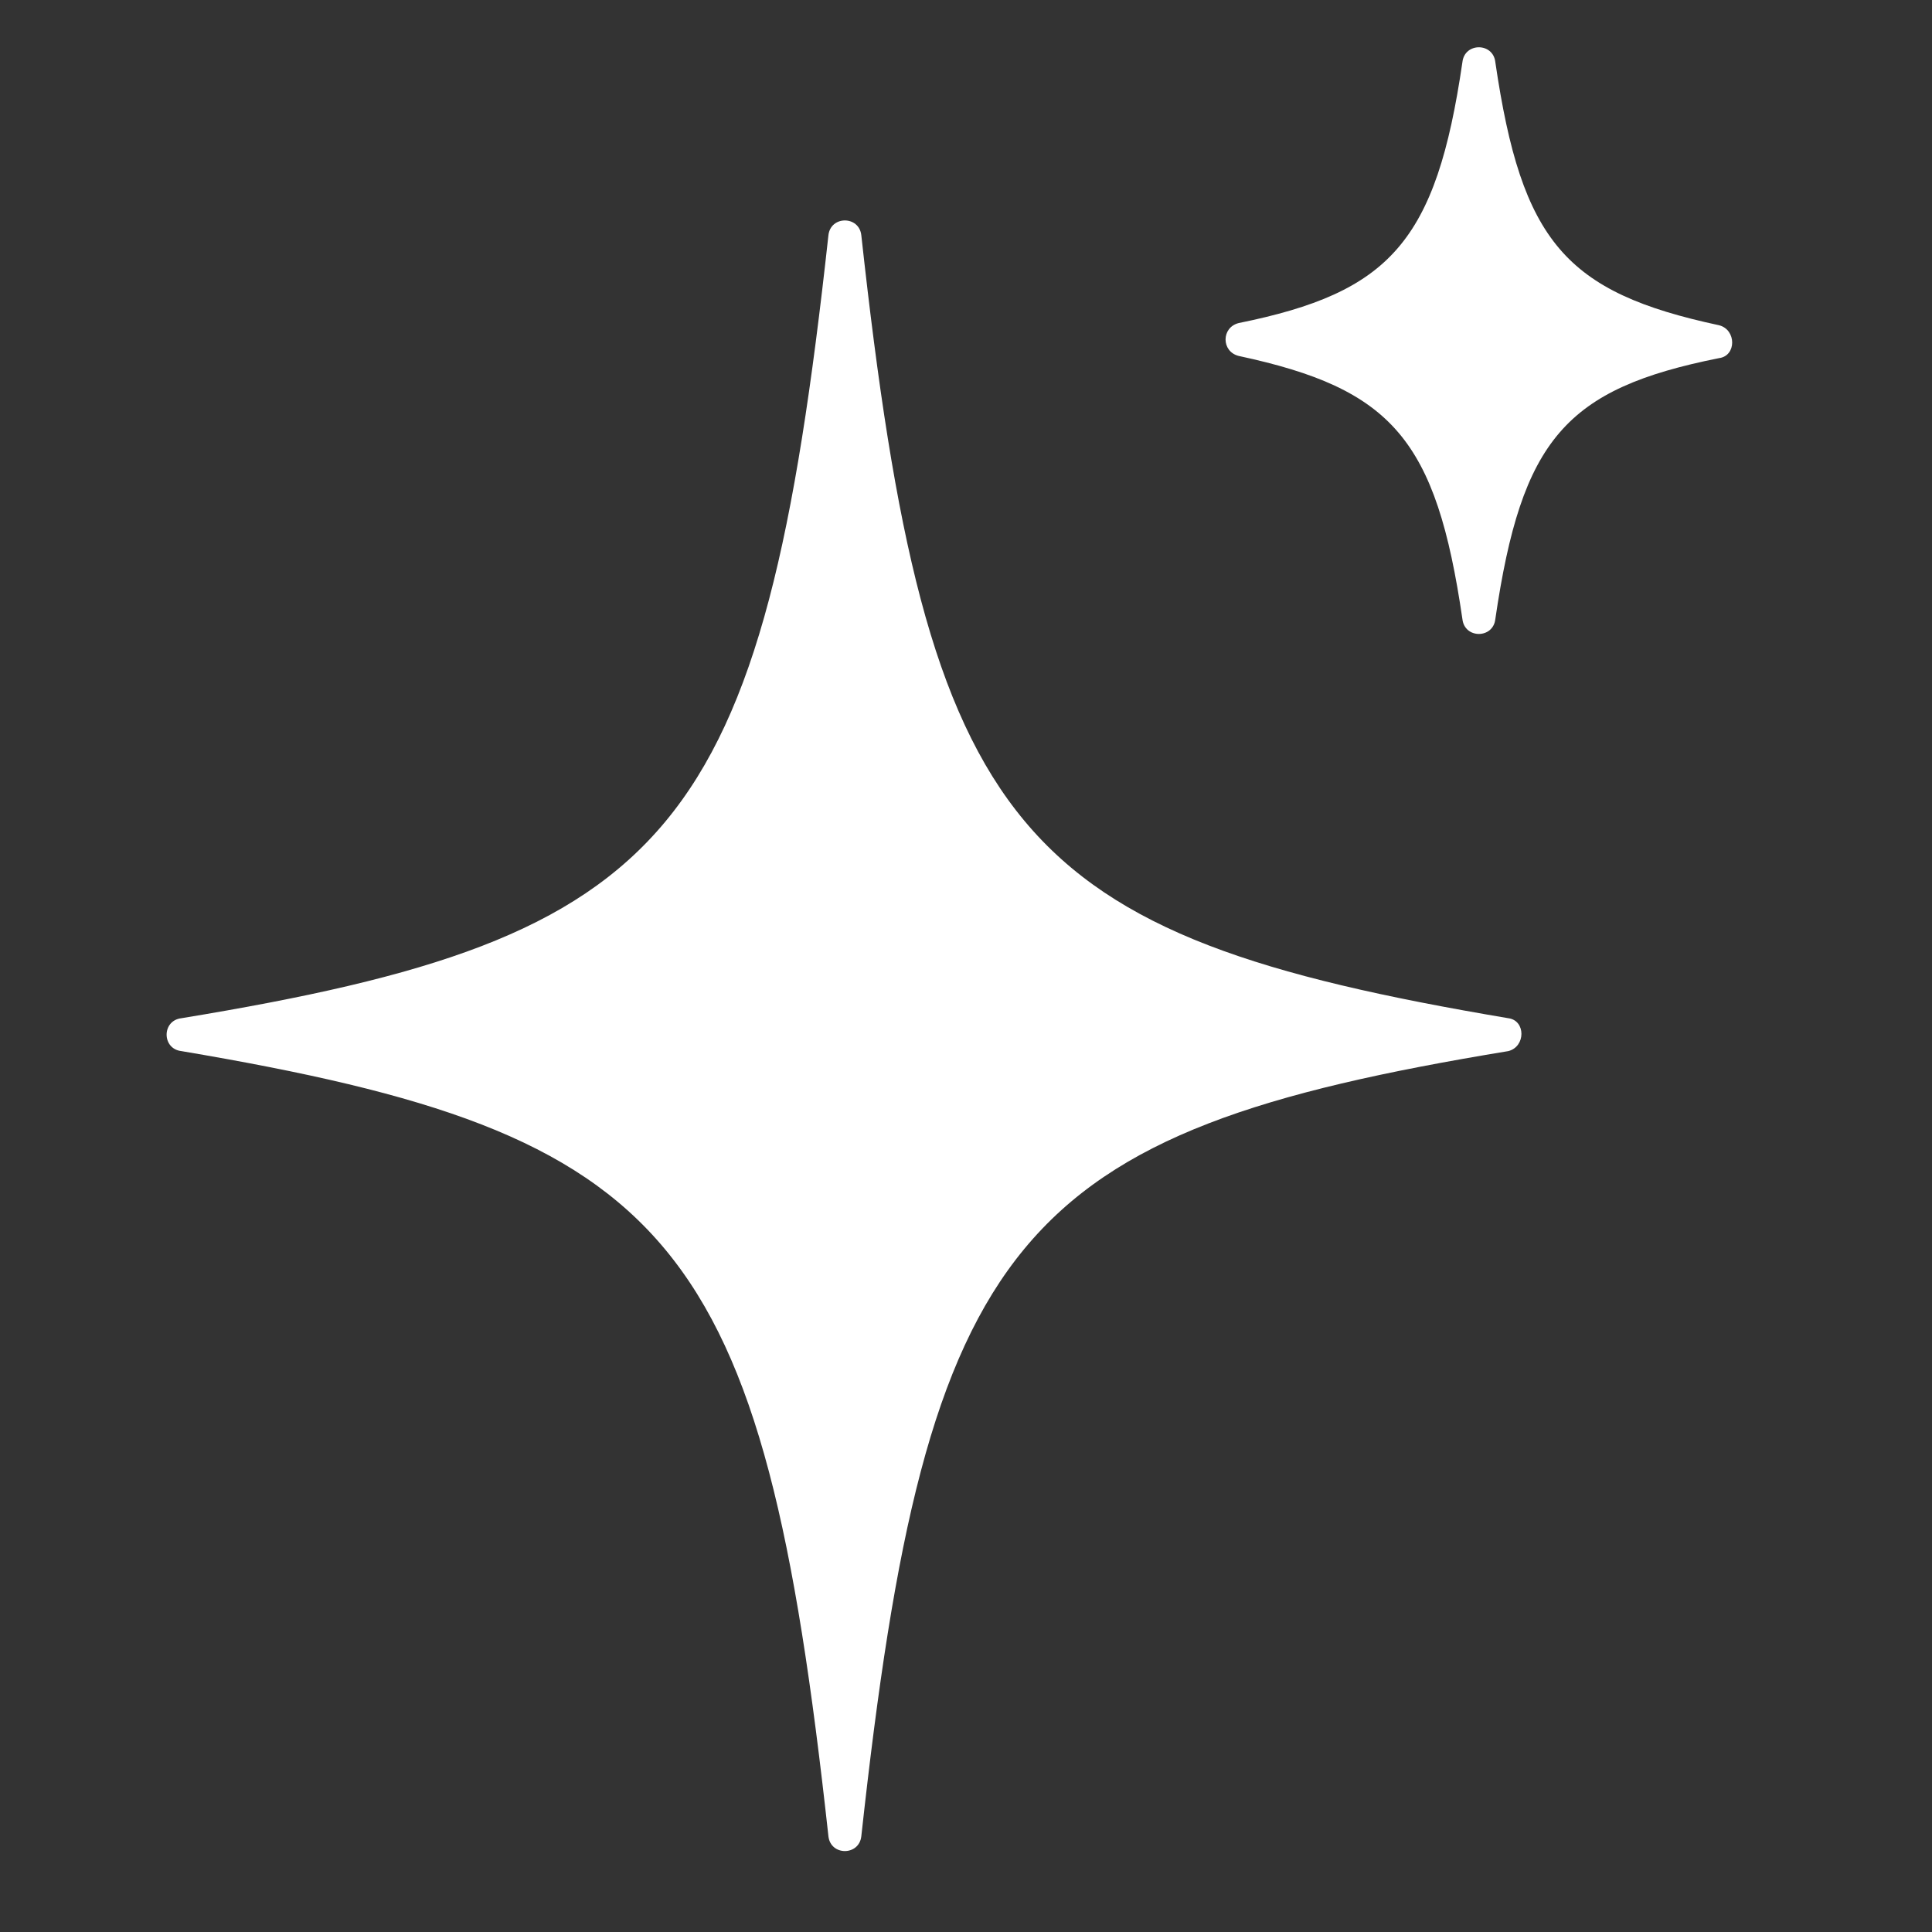
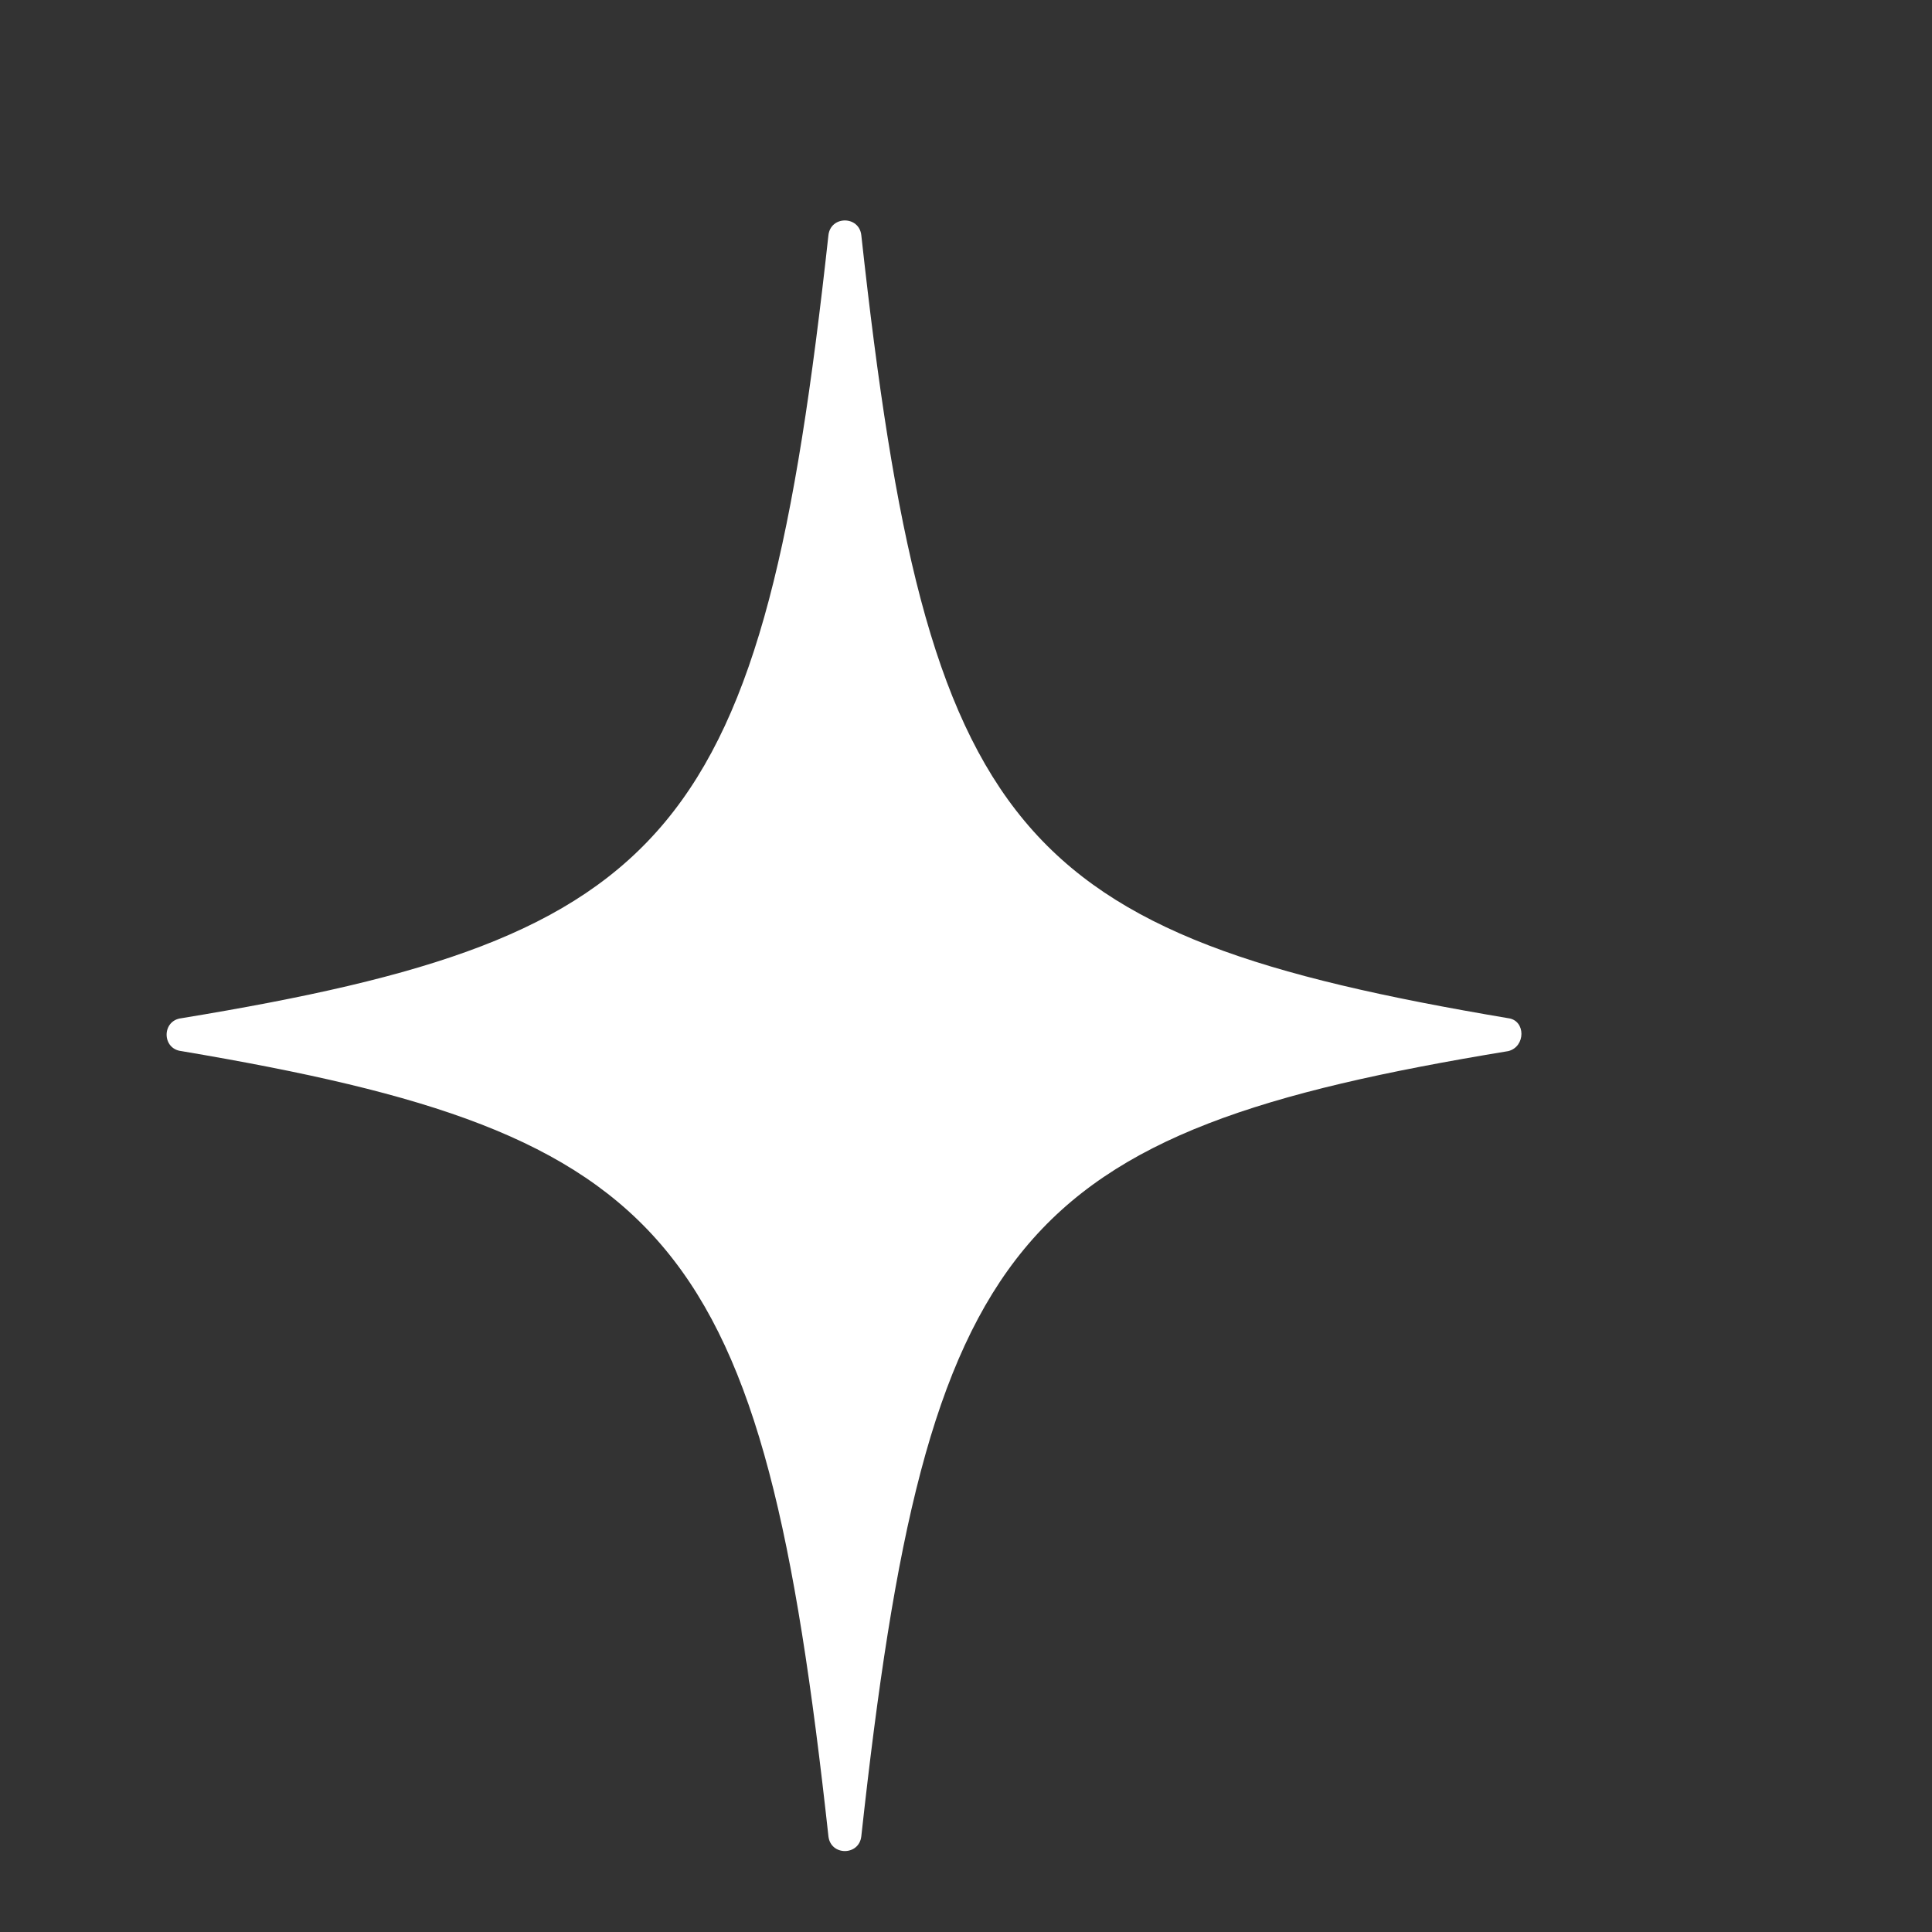
<svg xmlns="http://www.w3.org/2000/svg" class="d-sm-none" width="30" height="30" viewBox="0 0 38 38" fill="none">
  <rect x="0" y="0" width="38" height="38" fill="#333333" stroke="none" />
  <path d="M29.666 20.674C19.96 22.27 18.235 24.297 16.941 36.117C16.898 36.505 16.337 36.505 16.294 36.117C15 24.297 13.274 22.313 3.569 20.674C3.18 20.631 3.18 20.07 3.569 20.027C13.274 18.431 15 16.447 16.294 4.627C16.337 4.239 16.898 4.239 16.941 4.627C18.235 16.447 19.96 18.388 29.666 20.027C30.011 20.07 30.011 20.588 29.666 20.674Z" fill="white" />
-   <path d="M33.811 7.044C30.792 7.648 29.929 8.64 29.411 12.178C29.368 12.566 28.807 12.566 28.764 12.178C28.247 8.64 27.384 7.648 24.364 7.001C24.019 6.915 24.019 6.44 24.364 6.354C27.341 5.75 28.247 4.758 28.764 1.221C28.807 0.833 29.368 0.833 29.411 1.221C29.929 4.758 30.792 5.75 33.811 6.397C34.156 6.484 34.156 7.001 33.811 7.044Z" fill="white" />
</svg>